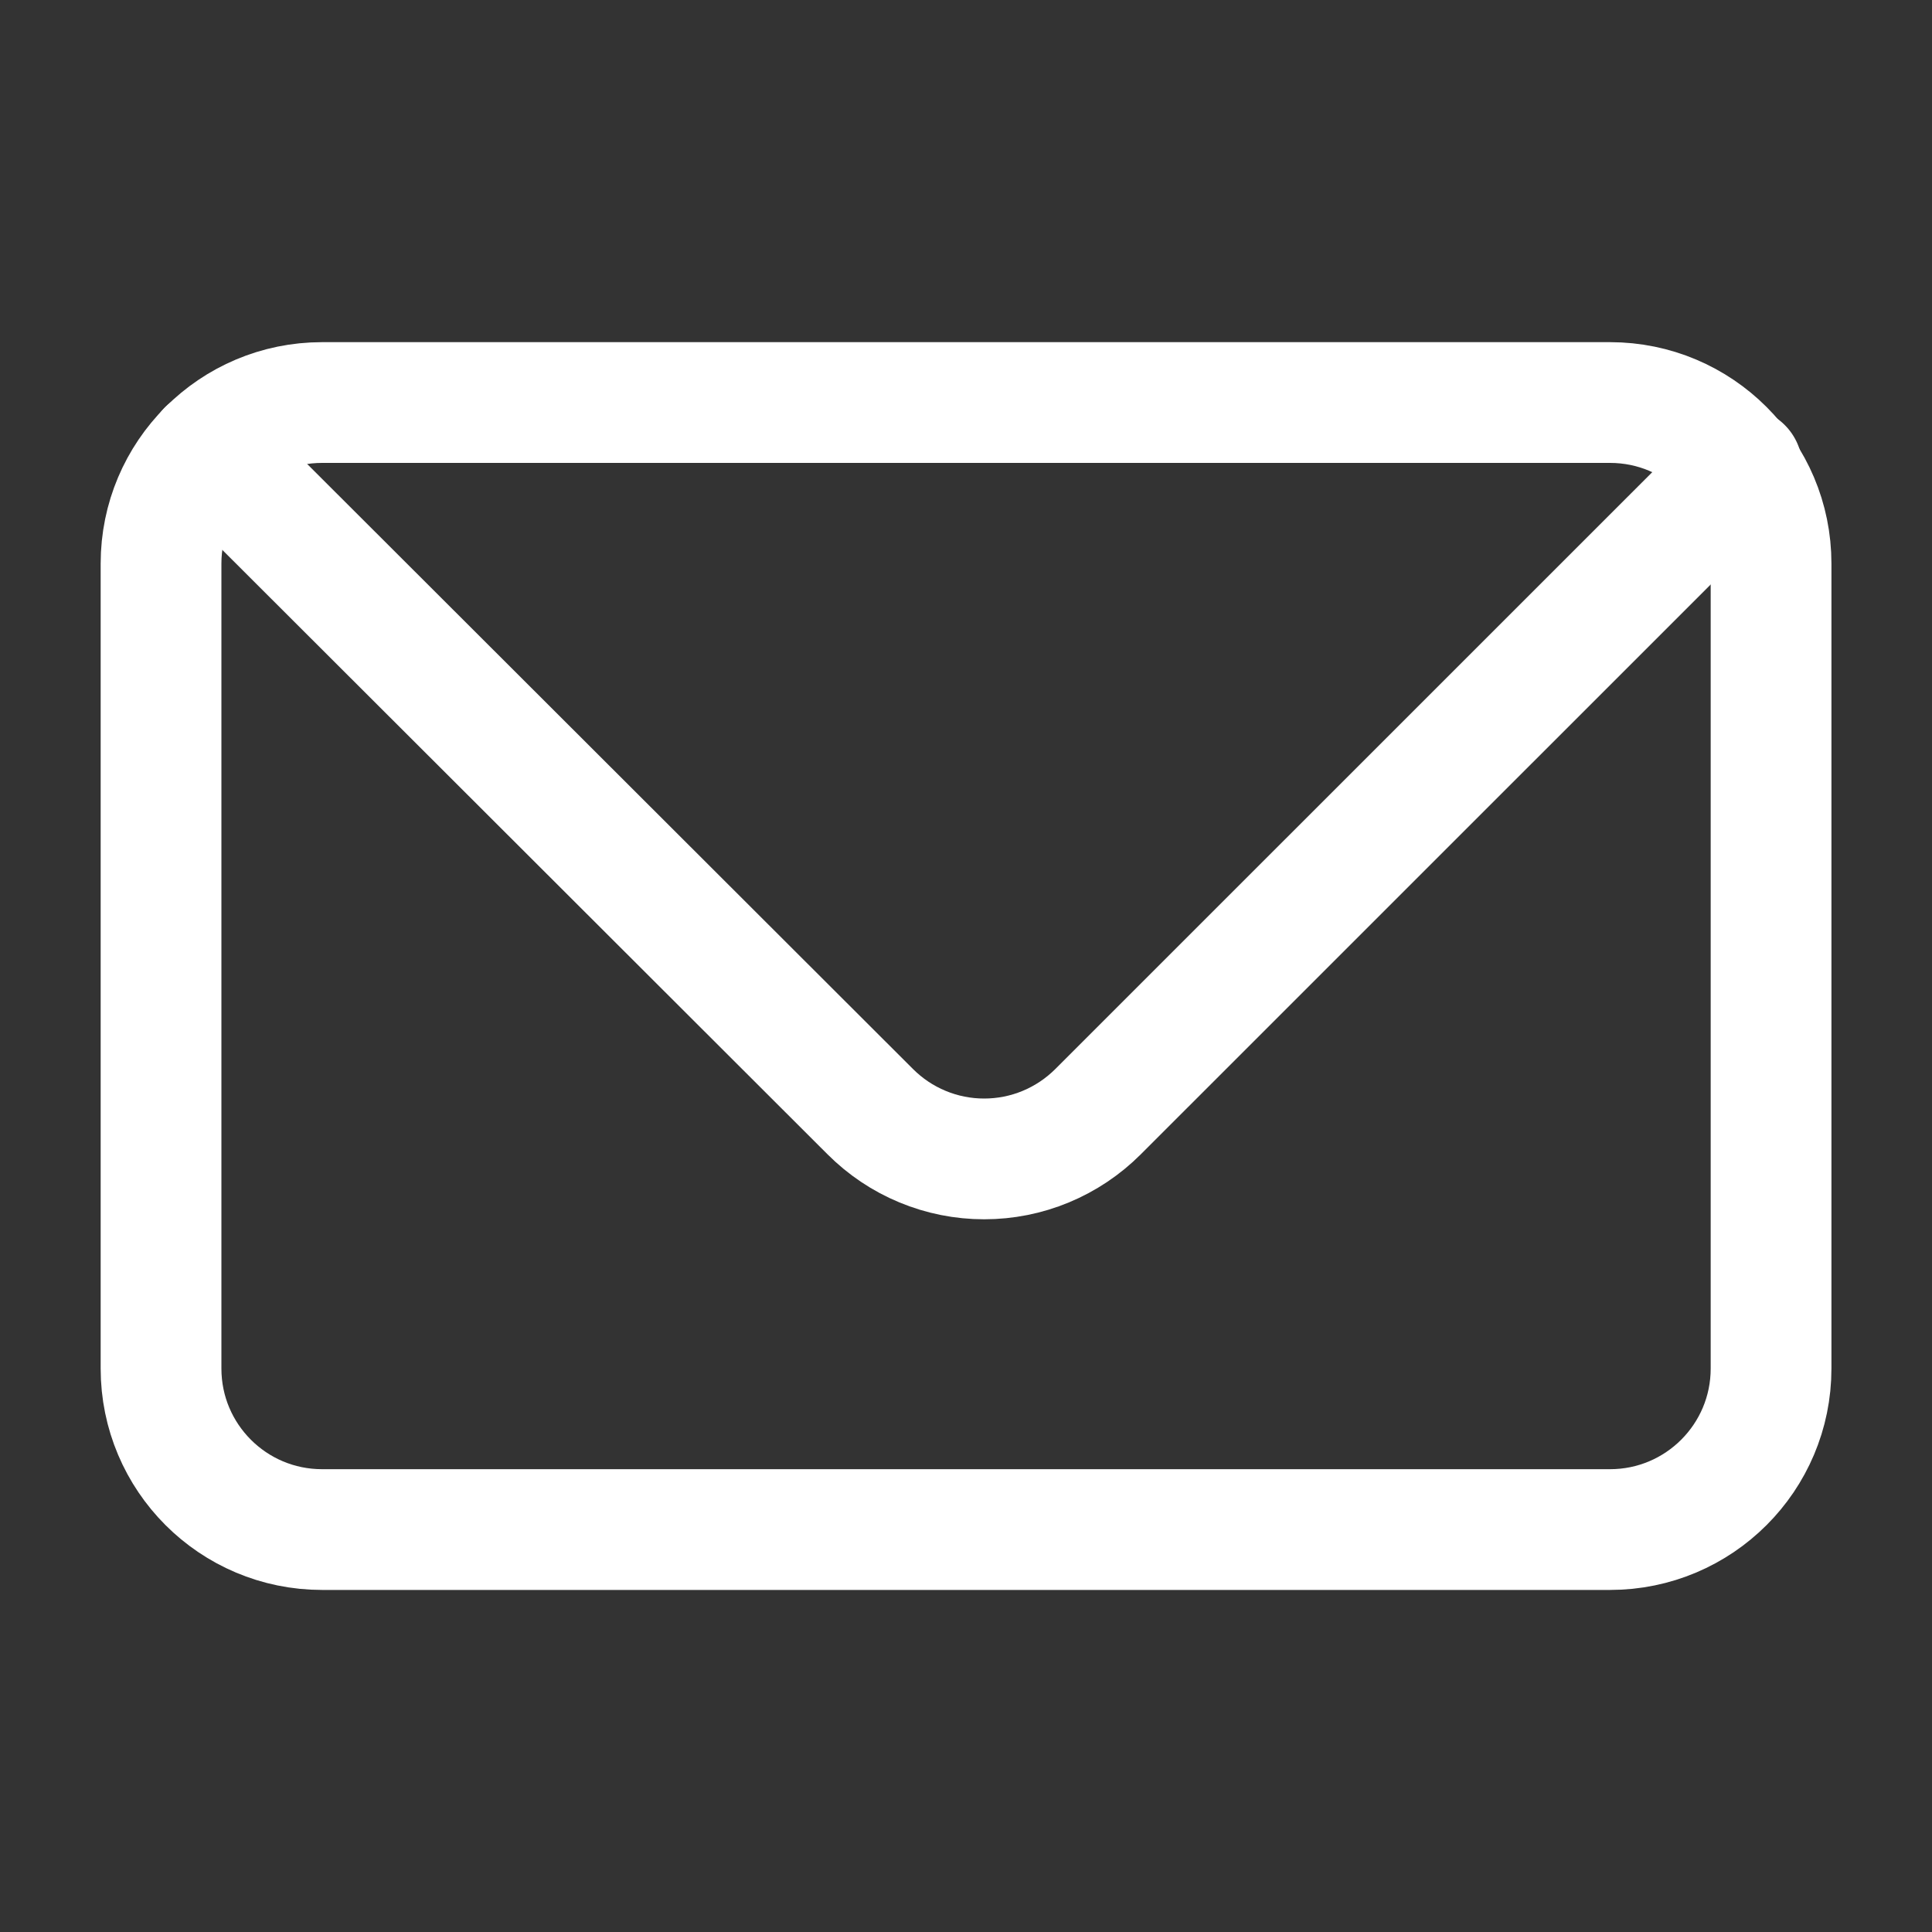
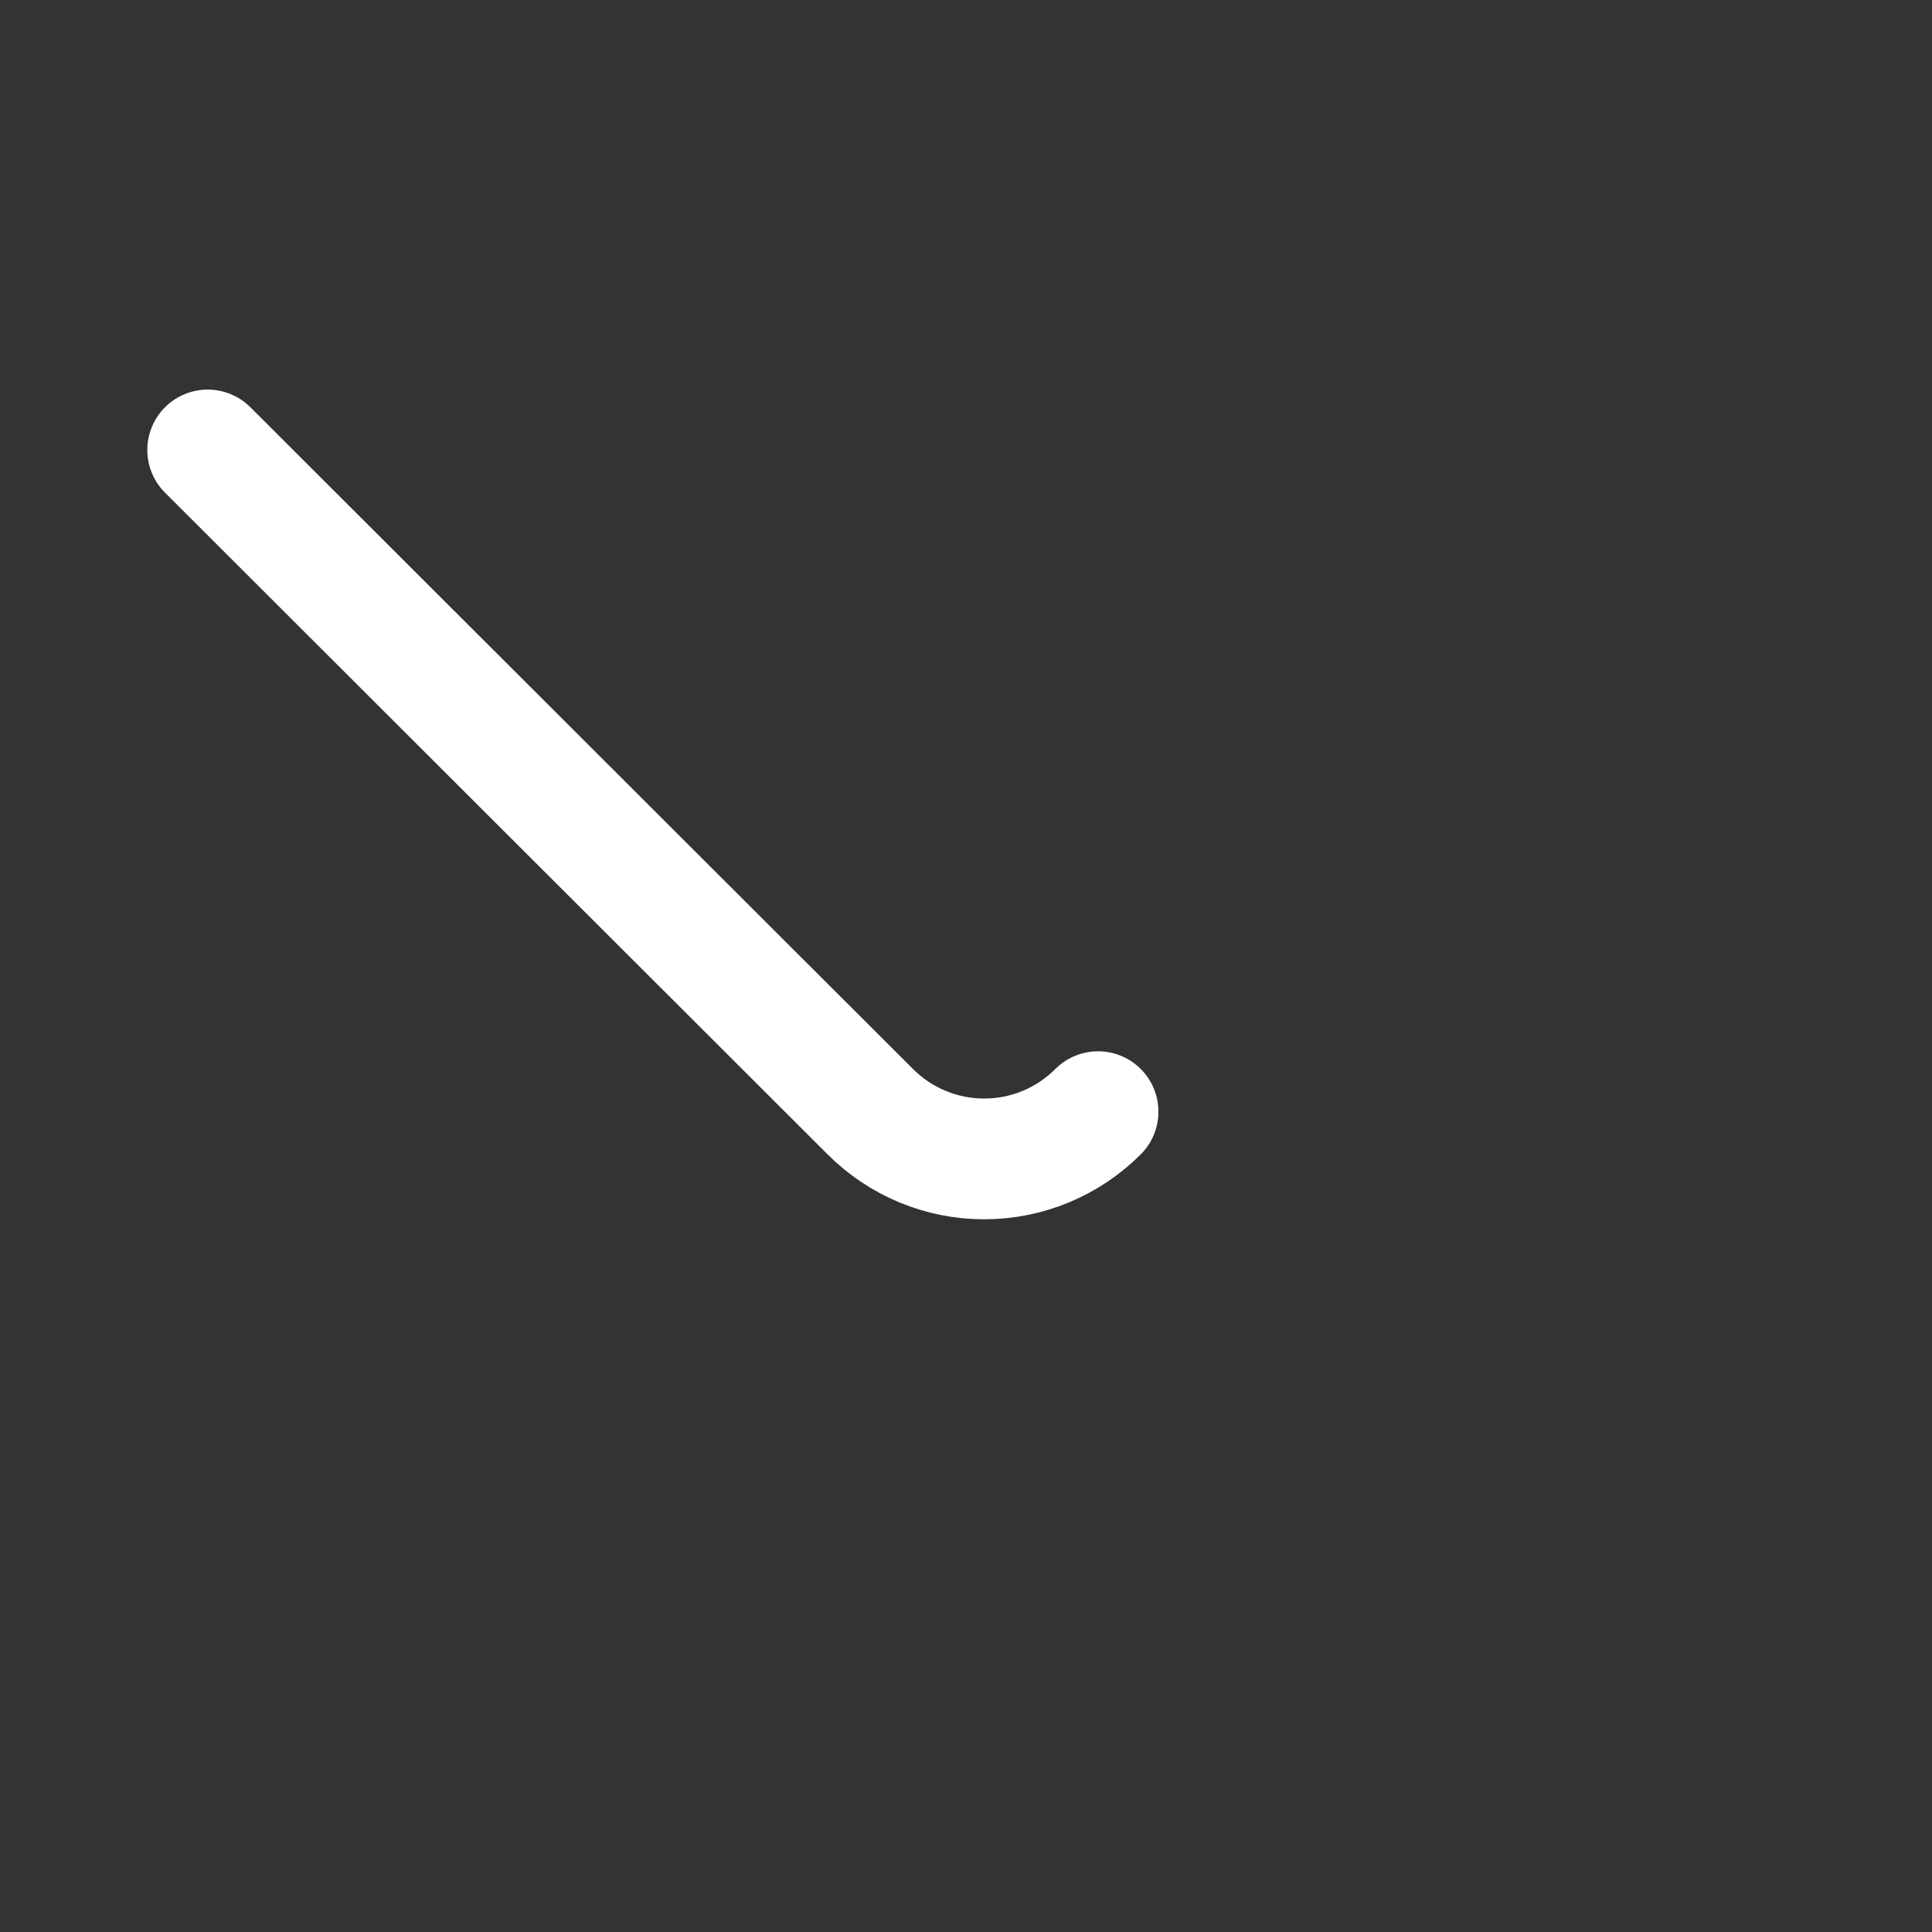
<svg xmlns="http://www.w3.org/2000/svg" width="20" height="20" viewBox="0 0 20 20" fill="none">
  <rect x="0" y="0" width="20" height="20" fill="#333333" stroke="none" />
-   <path d="M16.667 4.167H3.334C2.413 4.167 1.667 4.913 1.667 5.834V14.167C1.667 15.088 2.413 15.834 3.334 15.834H16.667C17.587 15.834 18.334 15.088 18.334 14.167V5.834C18.334 4.913 17.587 4.167 16.667 4.167Z" stroke="white" stroke-width="1.25" stroke-linecap="round" stroke-linejoin="bevel" />
-   <path d="M2.15 4.658L9.009 11.508C9.164 11.663 9.347 11.786 9.55 11.87C9.752 11.954 9.969 11.997 10.188 11.997C10.407 11.997 10.624 11.954 10.826 11.87C11.028 11.786 11.212 11.663 11.367 11.508L18.034 4.842" stroke="white" stroke-width="1.25" stroke-linecap="round" stroke-linejoin="round" />
+   <path d="M2.15 4.658L9.009 11.508C9.164 11.663 9.347 11.786 9.55 11.87C9.752 11.954 9.969 11.997 10.188 11.997C10.407 11.997 10.624 11.954 10.826 11.87C11.028 11.786 11.212 11.663 11.367 11.508" stroke="white" stroke-width="1.25" stroke-linecap="round" stroke-linejoin="round" />
</svg>